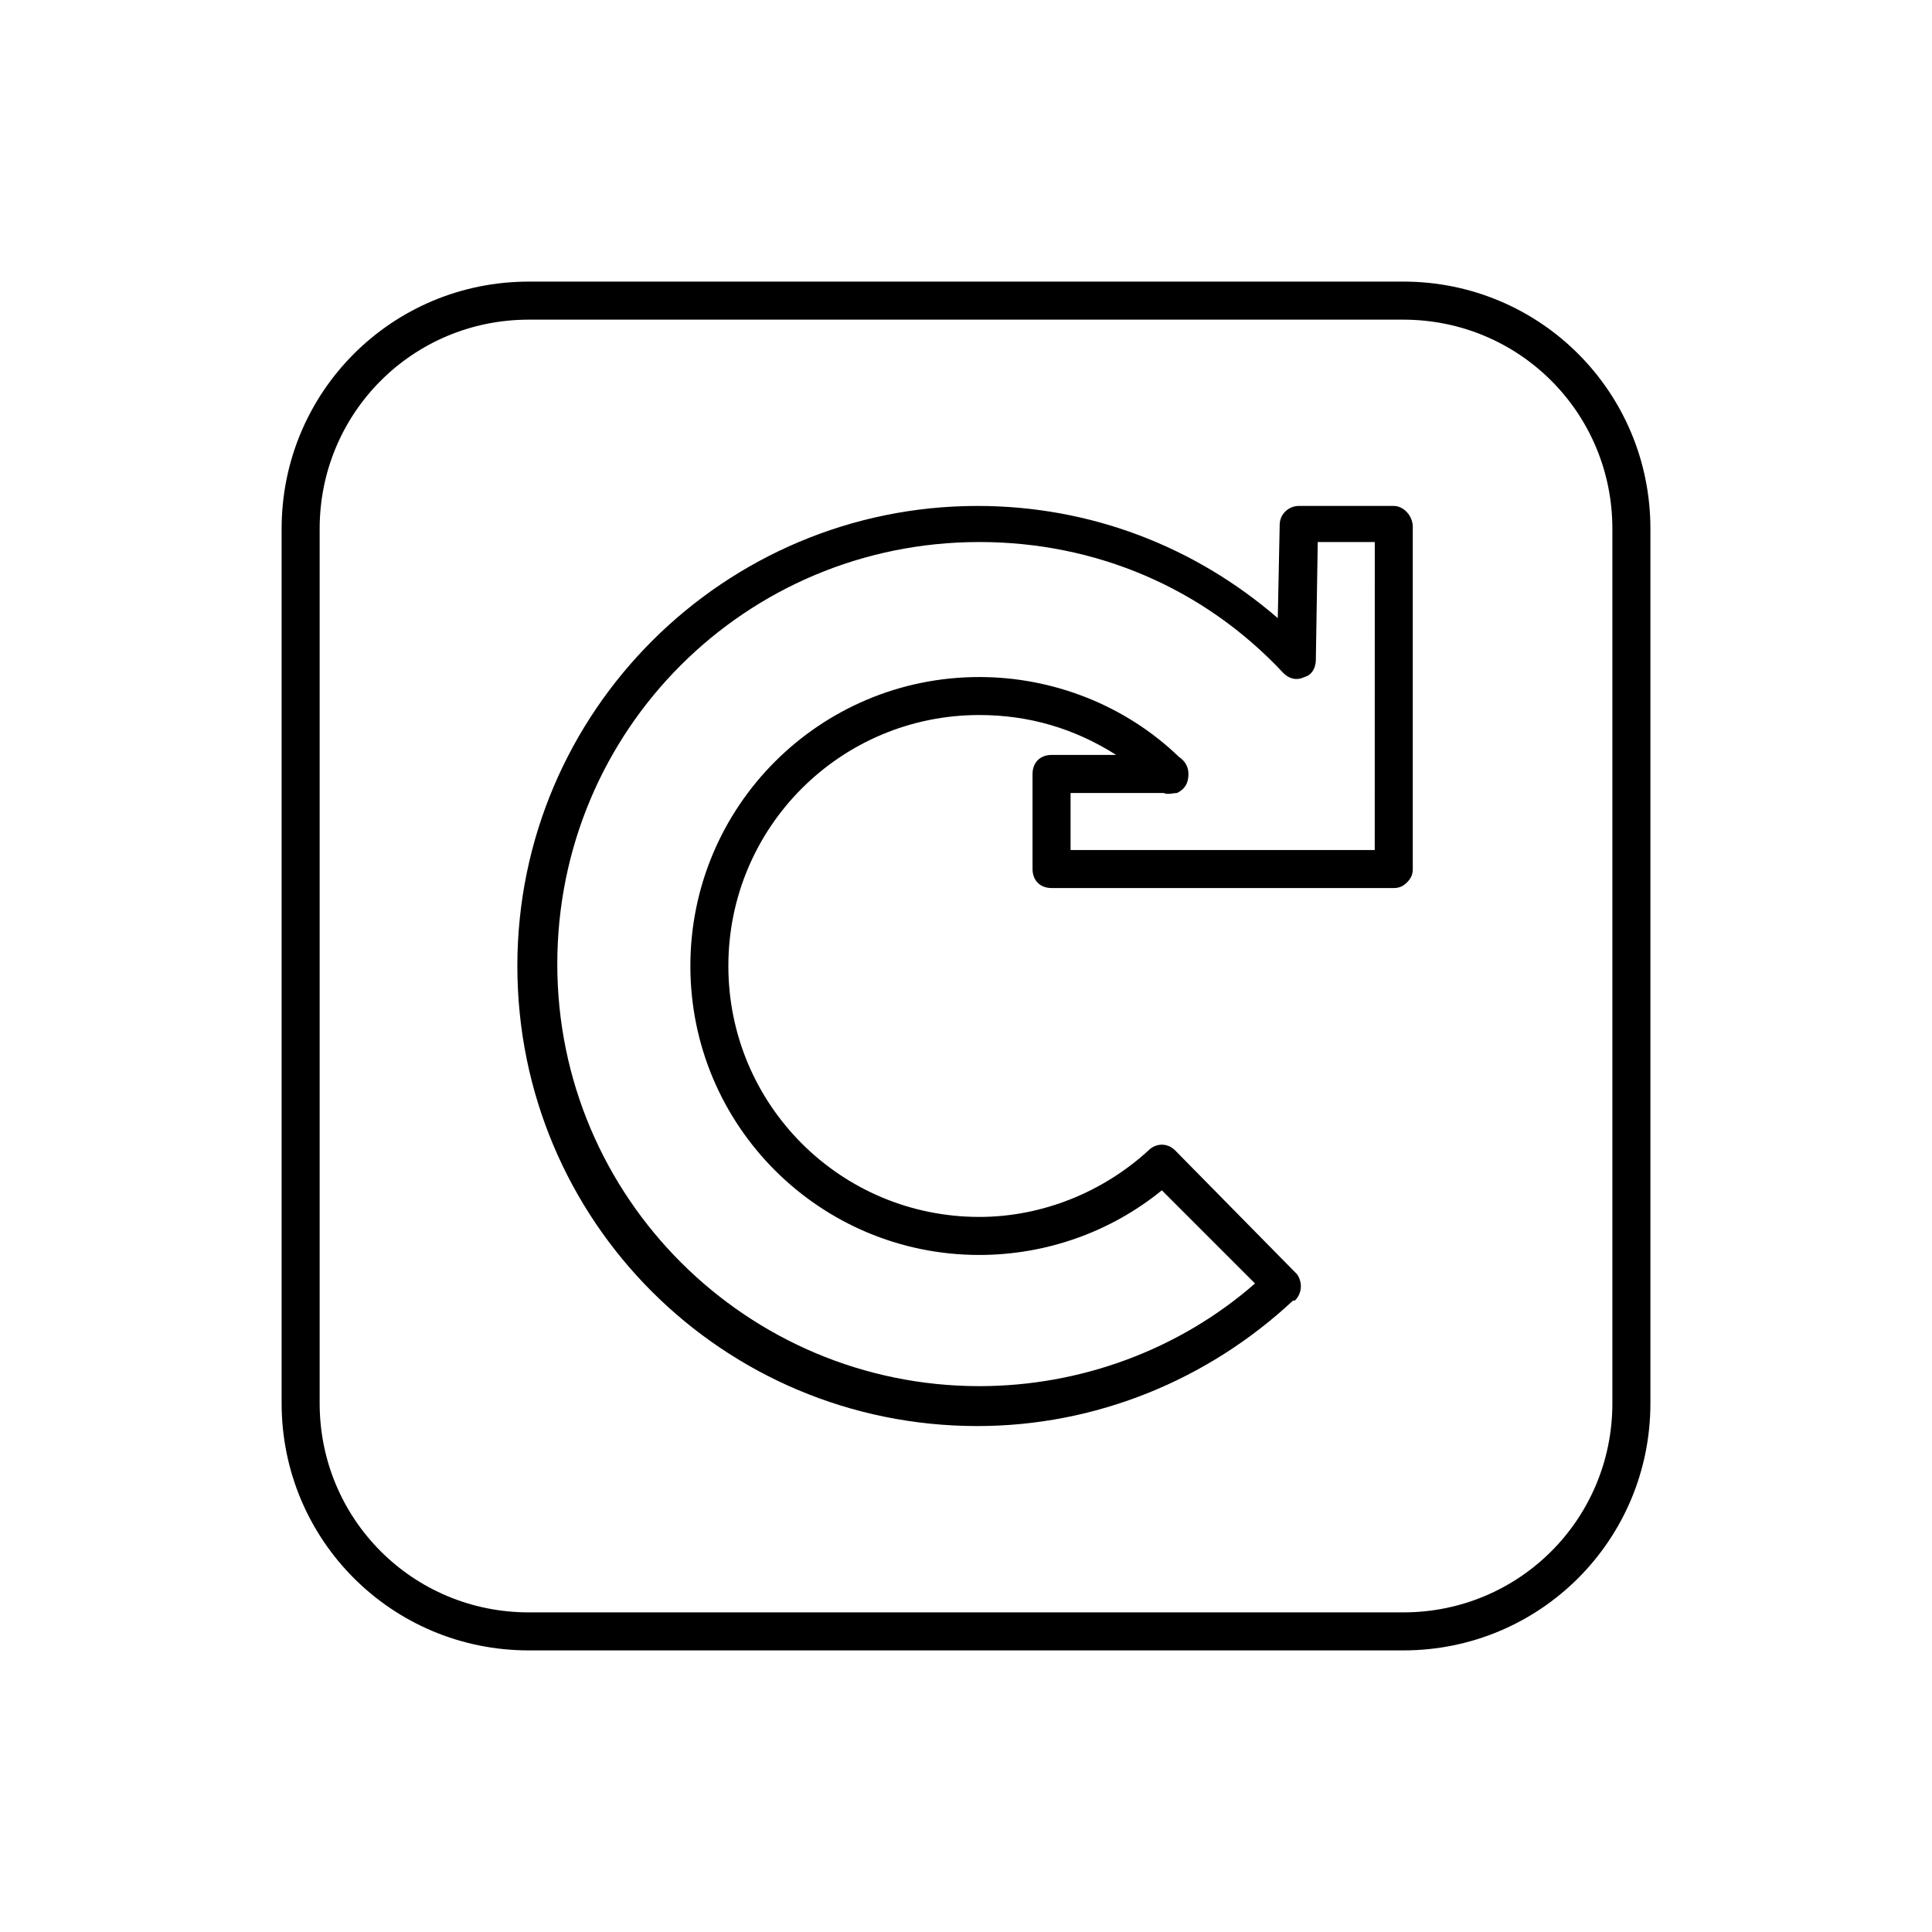
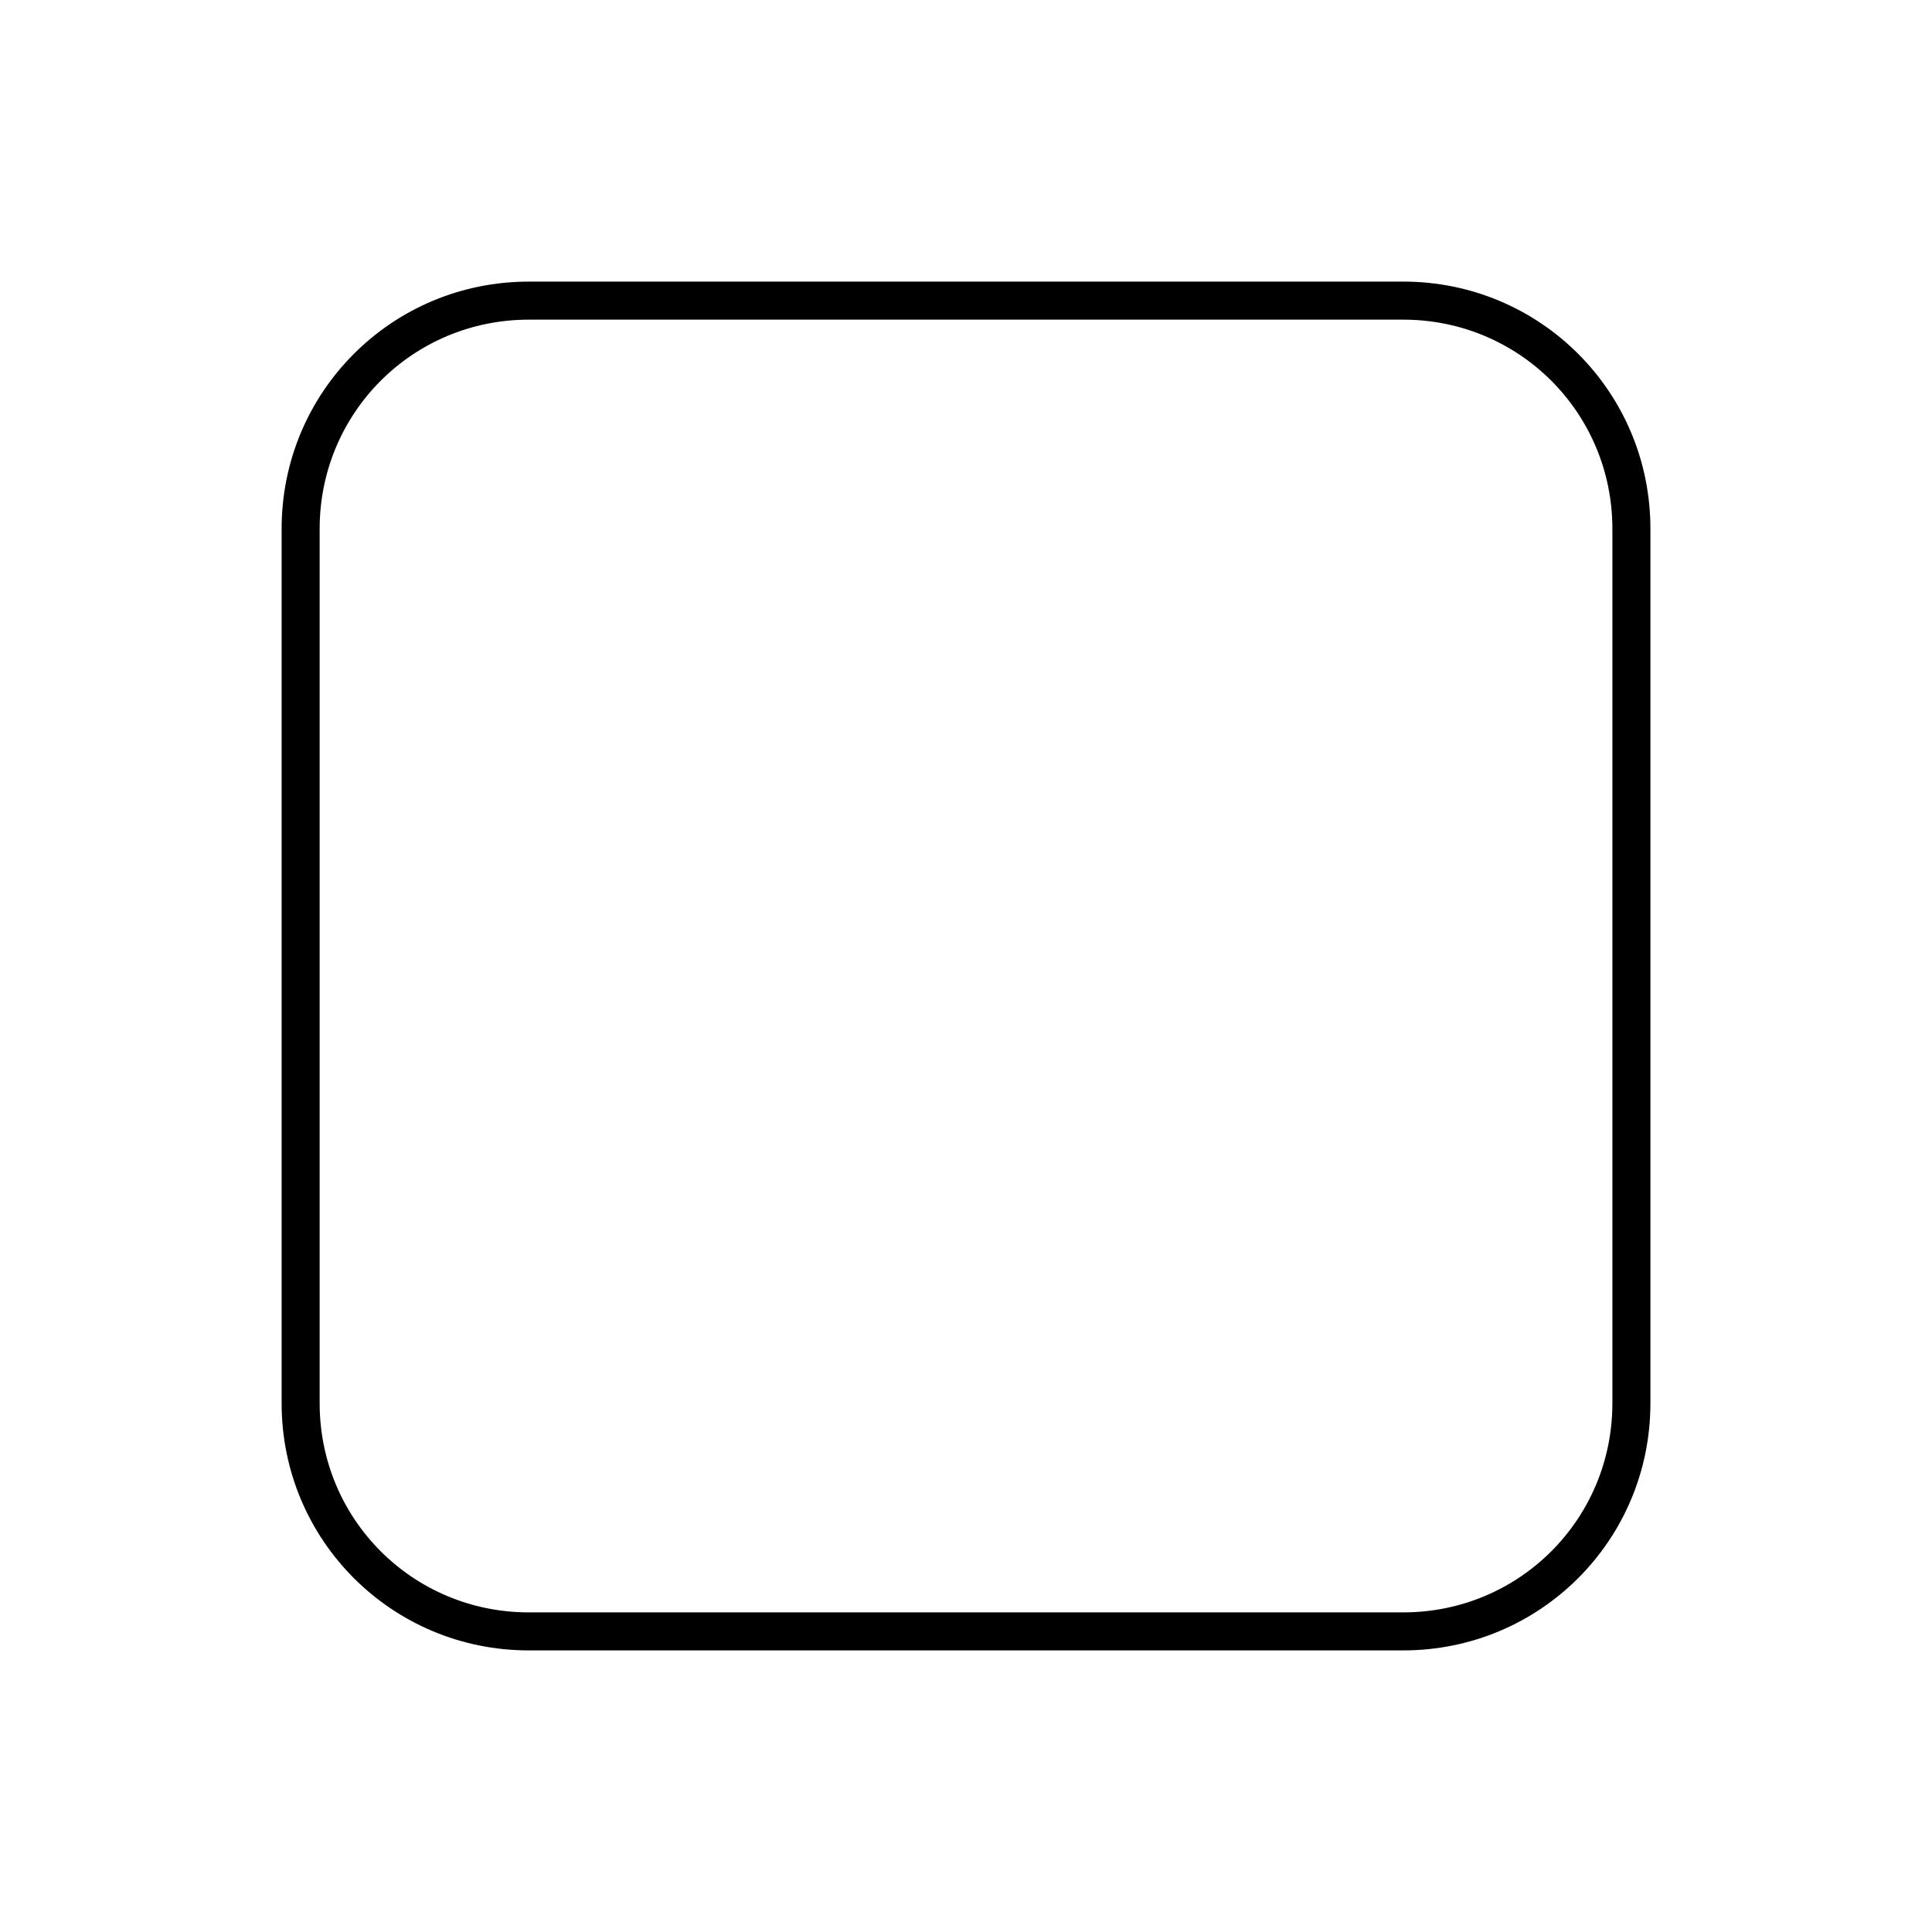
<svg xmlns="http://www.w3.org/2000/svg" fill="#000000" width="800px" height="800px" version="1.1" viewBox="144 144 512 512">
  <g>
-     <path d="m513.36 278.08h-25.191c-2.519 0-5.039 2.016-5.039 5.039l-0.504 24.688c-22.168-19.145-49.879-29.727-79.602-29.727-67.008 0-121.92 54.41-121.92 121.92s54.41 121.92 121.92 121.92c31.234 0 60.961-12.09 83.633-33.25h0.504c2.016-2.016 2.016-5.039 0.504-7.055l-0.504-0.504-31.738-32.246c-2.016-2.016-5.039-2.016-7.055 0-12.09 11.082-28.215 17.633-44.84 17.633-36.777 0-66.504-29.727-66.504-66.504s29.727-66.504 66.504-66.504c13.098 0 25.191 3.527 36.273 10.578h-17.129c-3.023 0-5.039 2.016-5.039 5.039v25.191c0 3.023 2.016 5.039 5.039 5.039h90.688c1.512 0 2.519-0.504 3.527-1.512 1.008-1.008 1.512-2.016 1.512-3.527v-90.688c0-3.019-2.519-5.535-5.039-5.535zm-5.039 91.188h-80.609v-15.113h24.688c1.008 0.504 2.519 0 3.527 0 2.016-1.008 3.023-2.519 3.023-5.039 0-2.016-1.008-3.527-2.519-4.535-14.105-13.602-33.25-21.16-52.898-21.16-42.32 0-76.578 34.258-76.578 76.578 0 42.32 34.258 76.578 76.578 76.578 17.633 0 34.762-6.047 48.367-17.129l24.688 24.688c-20.152 17.633-46.352 27.207-73.051 27.207-61.465 0-111.85-49.879-111.85-111.85s49.879-111.85 111.85-111.85c30.73 0 59.449 12.09 80.609 34.762 1.512 1.512 3.527 2.016 5.543 1.008 2.016-0.504 3.023-2.519 3.023-4.535l0.504-31.234h15.113z" />
    <path d="m515.88 218.63h-231.75c-36.273 0-65.496 29.223-65.496 65.496v231.75c0 36.273 29.223 65.496 65.496 65.496h231.75c36.273 0 65.496-29.223 65.496-65.496v-231.76c0-36.273-29.223-65.492-65.496-65.492zm55.418 297.25c0 30.73-24.688 55.418-55.418 55.418h-231.75c-30.73 0-55.418-24.688-55.418-55.418v-231.75c0-30.73 24.688-55.418 55.418-55.418h231.75c30.73 0 55.418 24.688 55.418 55.418z" />
  </g>
</svg>